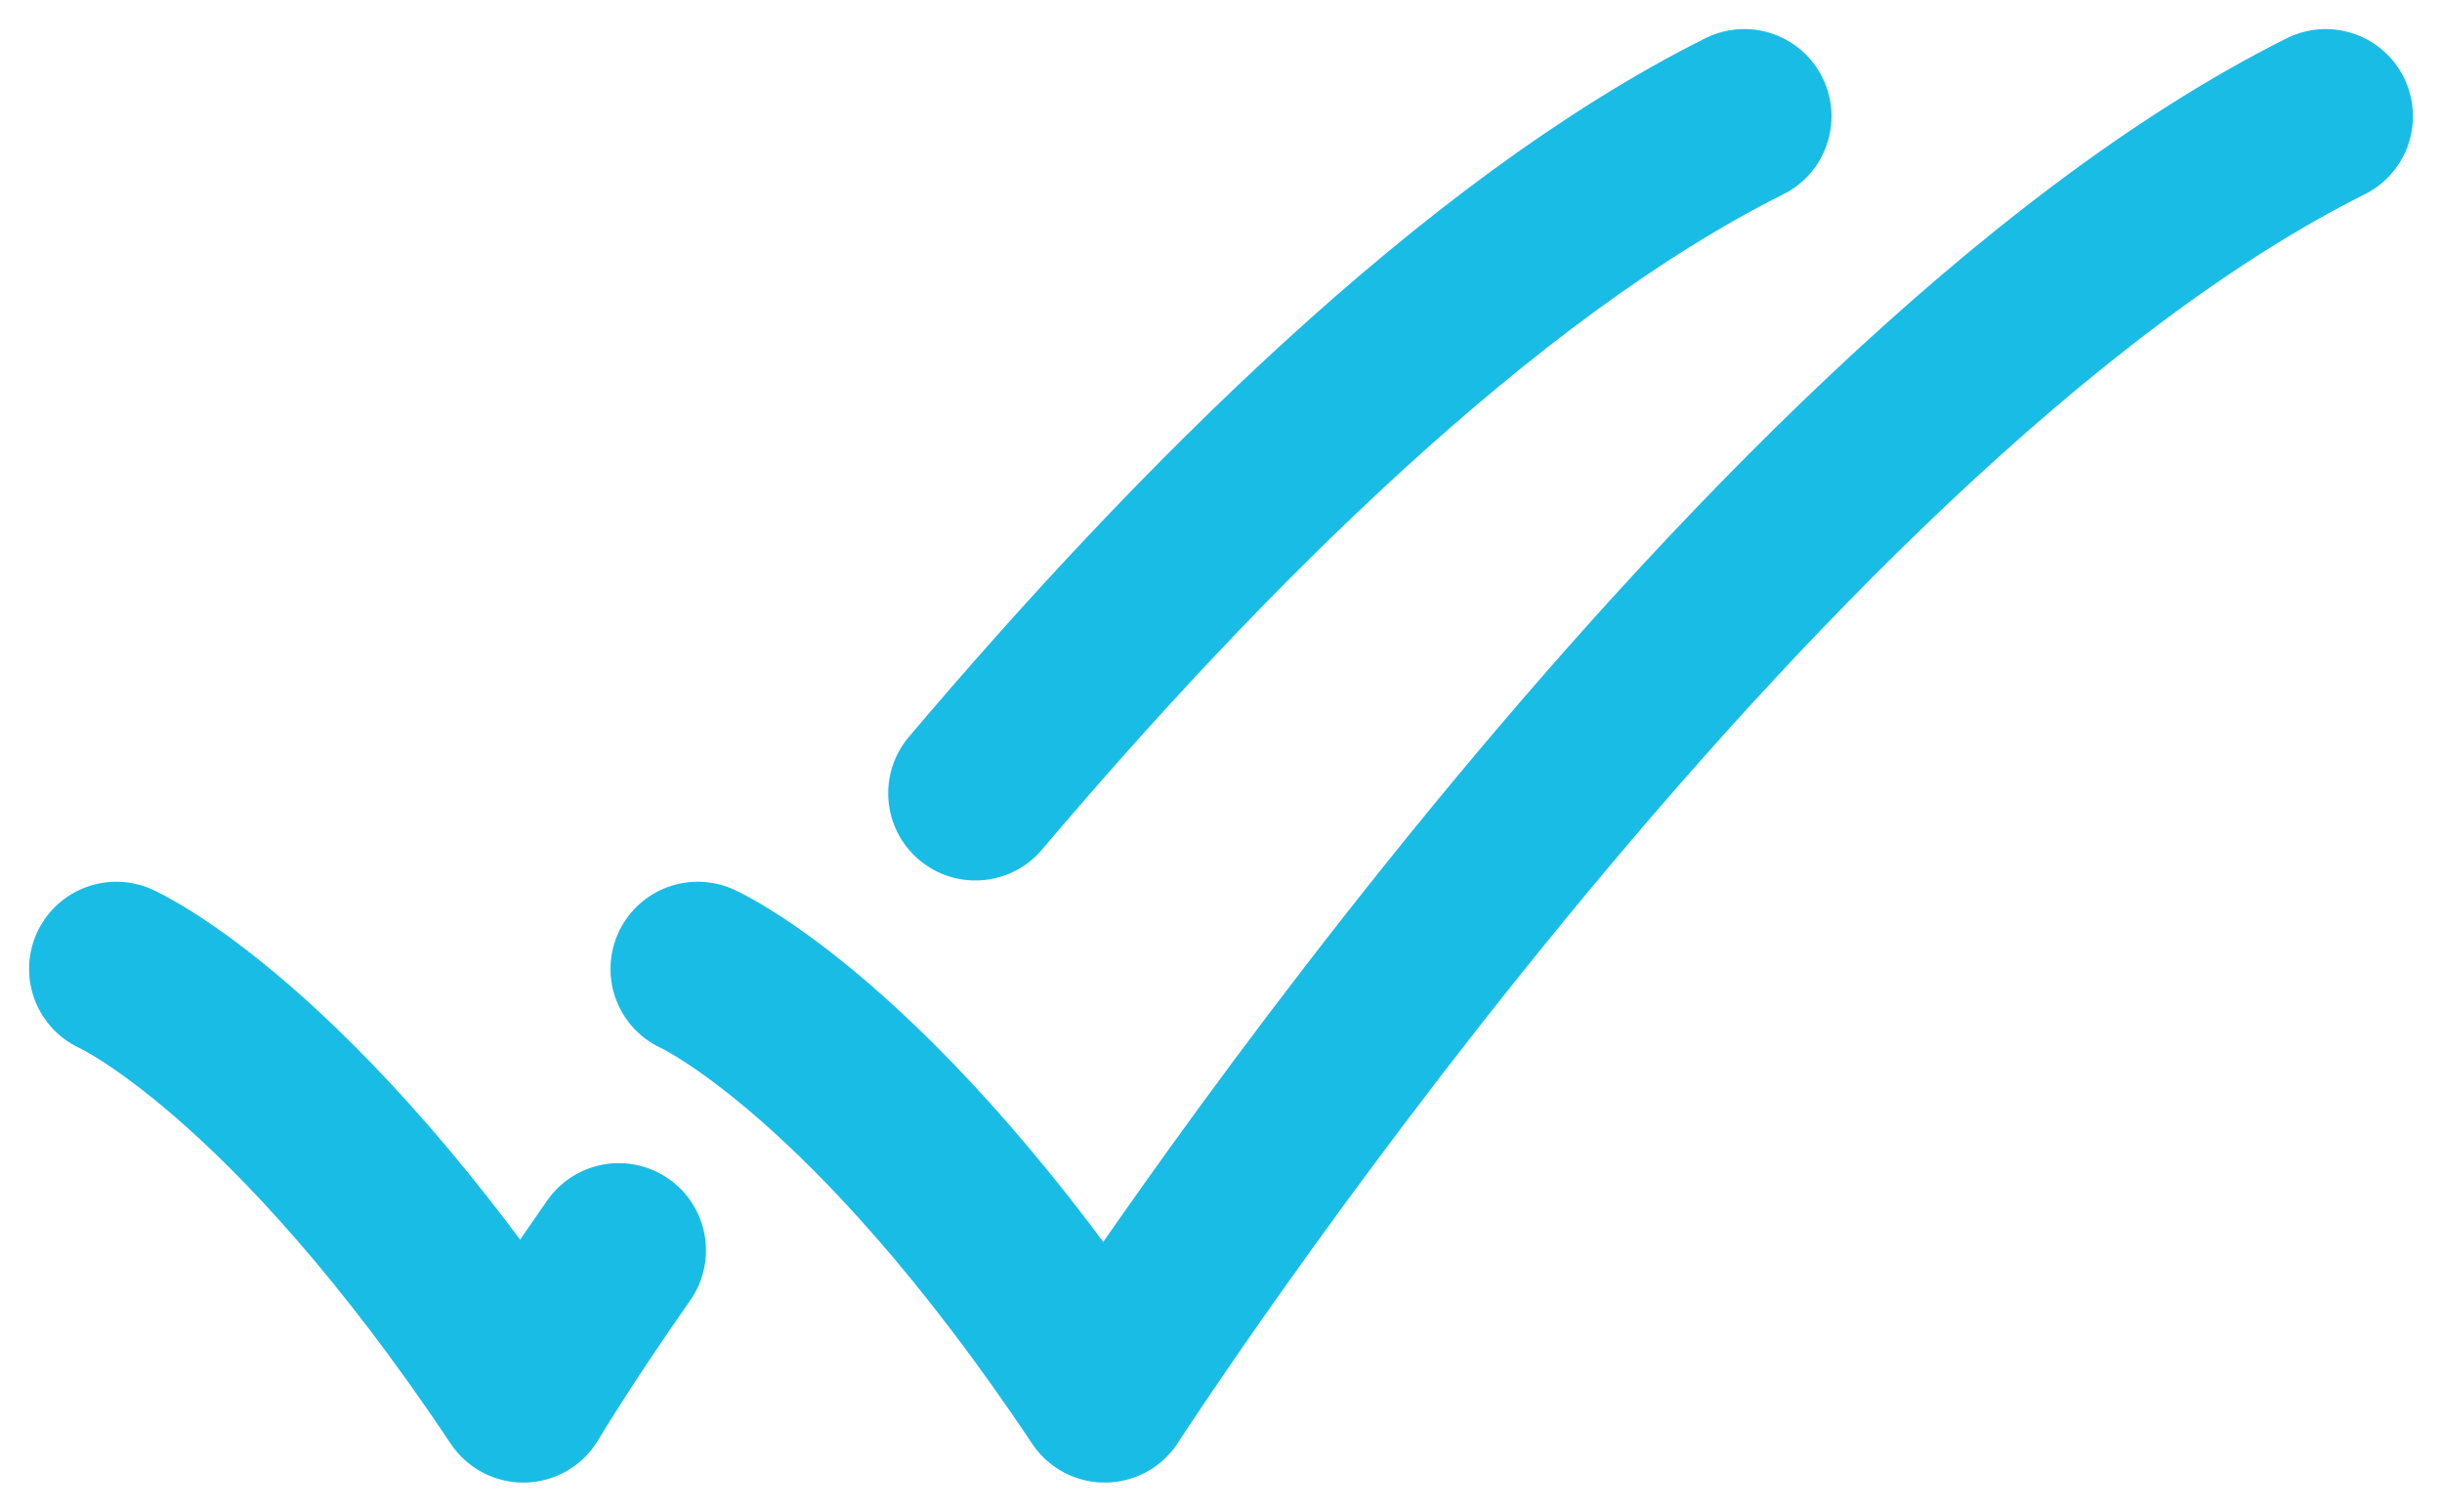
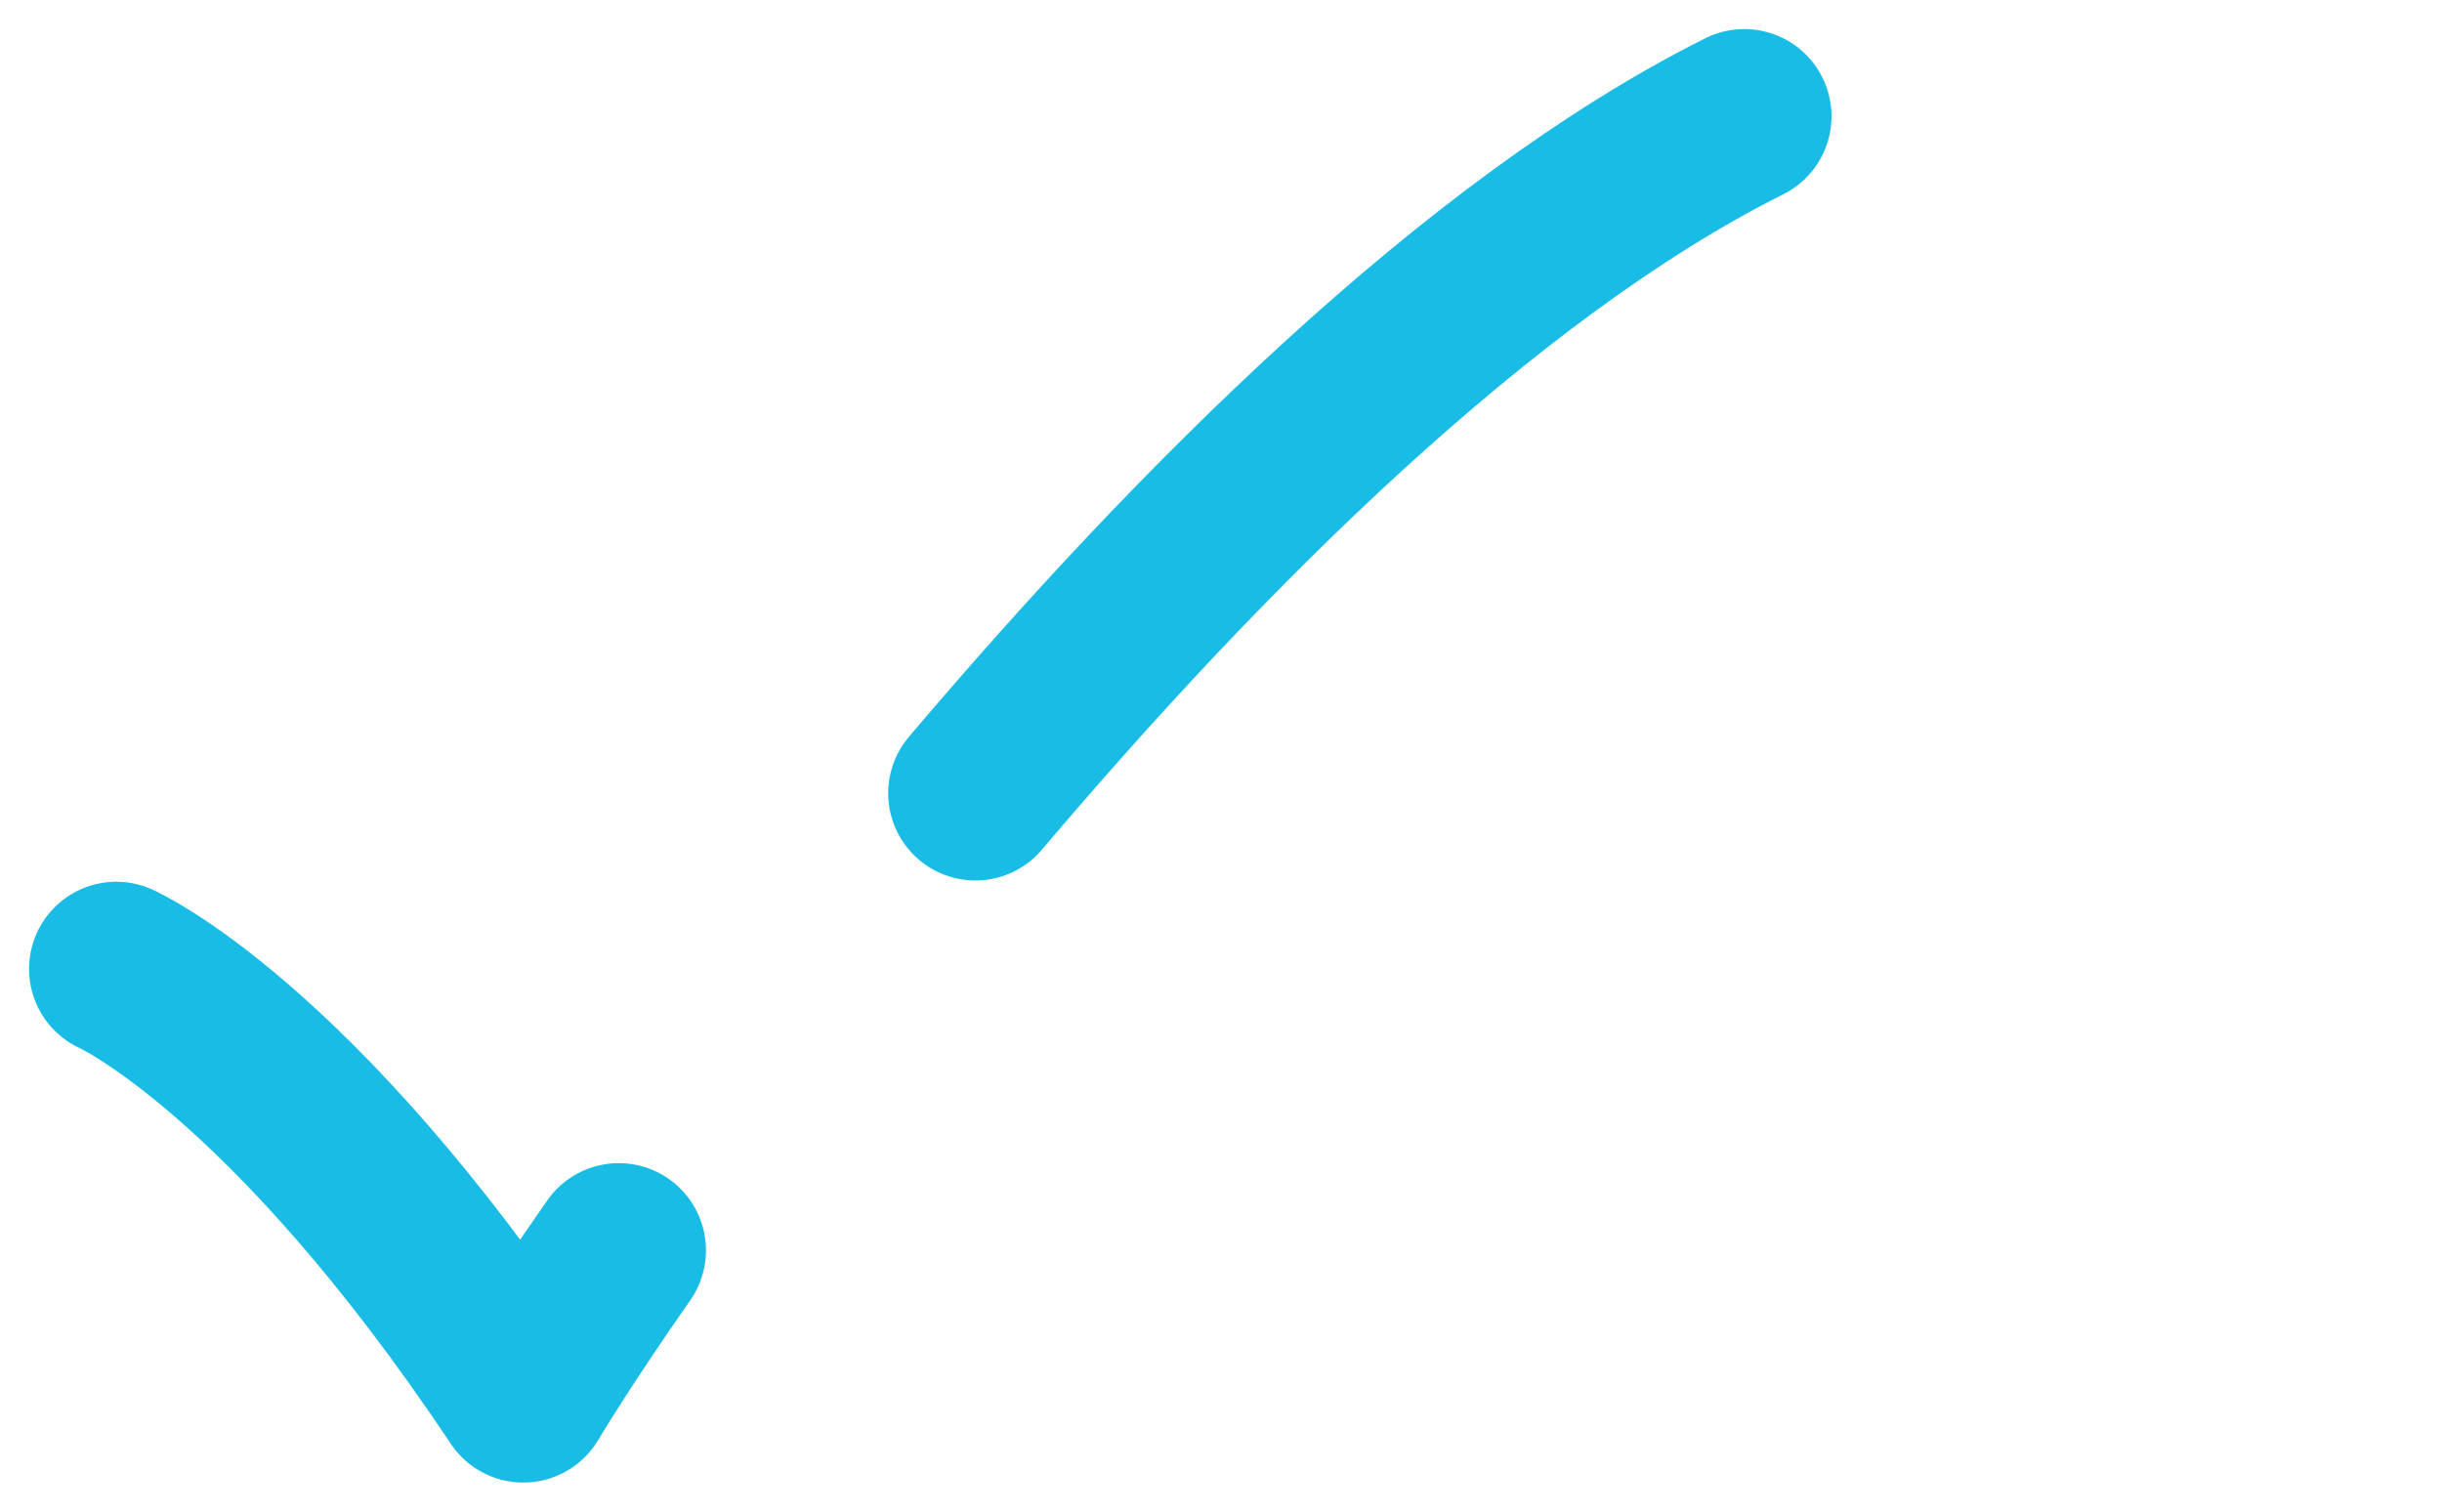
<svg xmlns="http://www.w3.org/2000/svg" width="21" height="13" viewBox="0 0 21 13" fill="none">
  <g id="elements">
    <path id="Vector" d="M1 8.333C1 8.333 2.5 9 4.5 12C4.5 12 4.785 11.519 5.321 10.753M15 1C12.709 2.146 10.312 4.552 8.388 6.822" stroke="#19BCE5" stroke-width="1.5" stroke-linecap="round" stroke-linejoin="round" />
-     <path id="Vector_2" d="M6 8.333C6 8.333 7.5 9 9.5 12C9.5 12 15 3.5 20 1" stroke="#19BCE5" stroke-width="1.5" stroke-linecap="round" stroke-linejoin="round" />
  </g>
</svg>